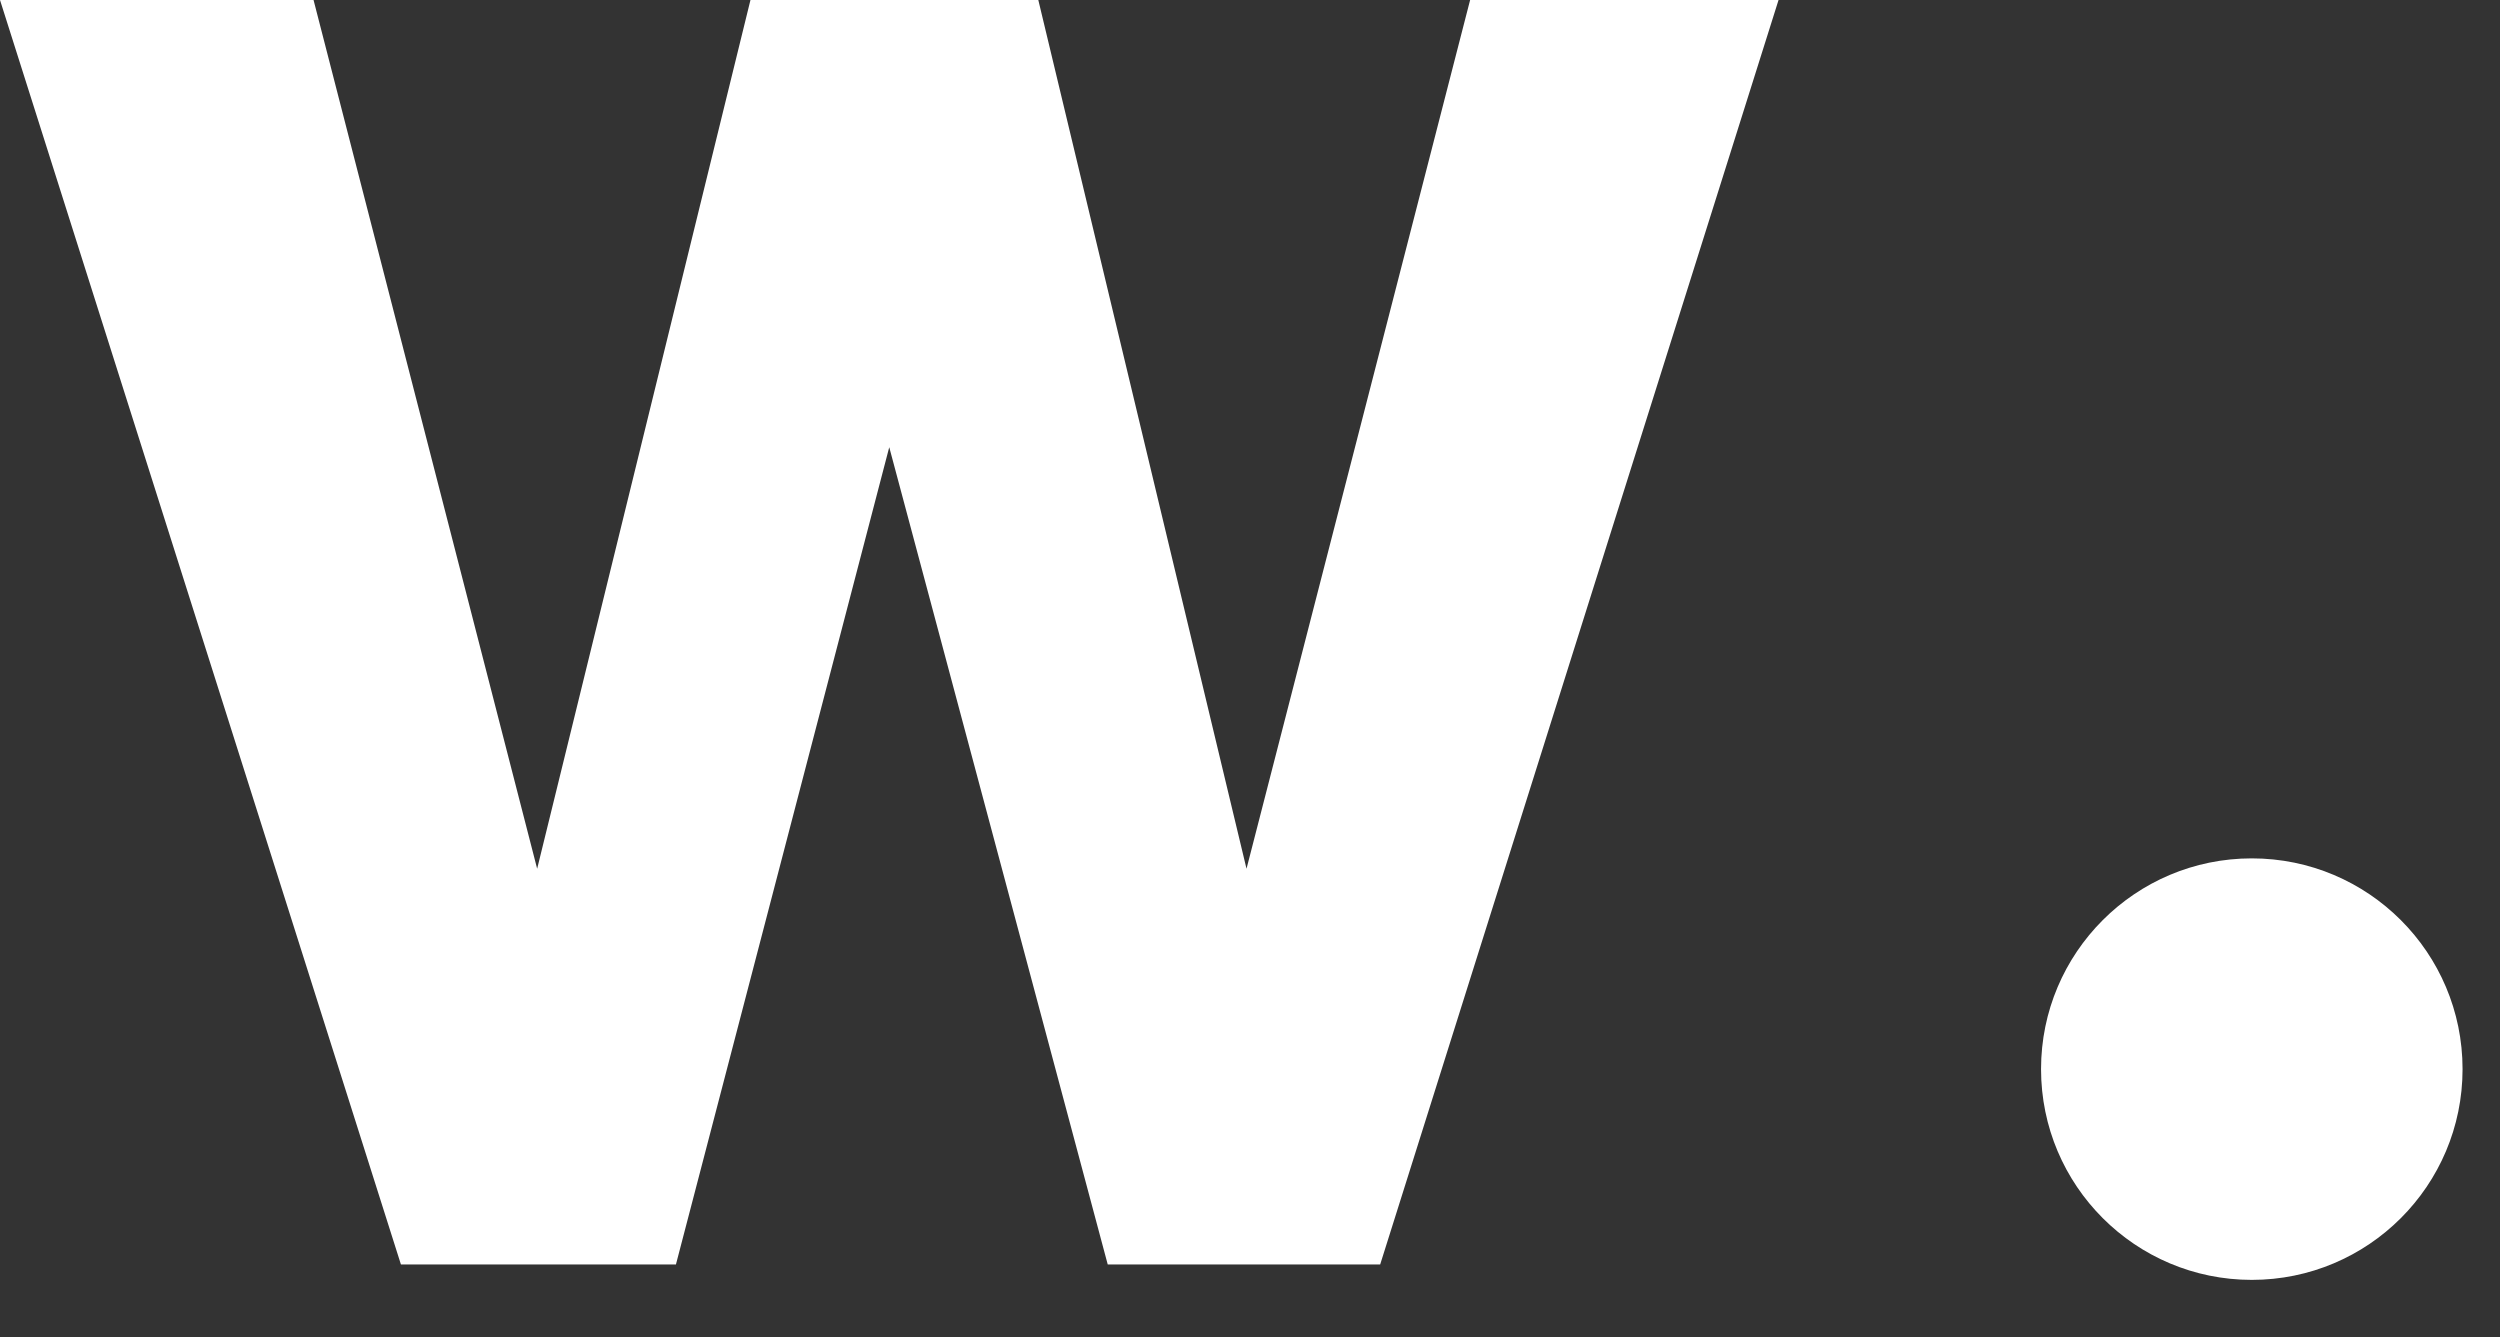
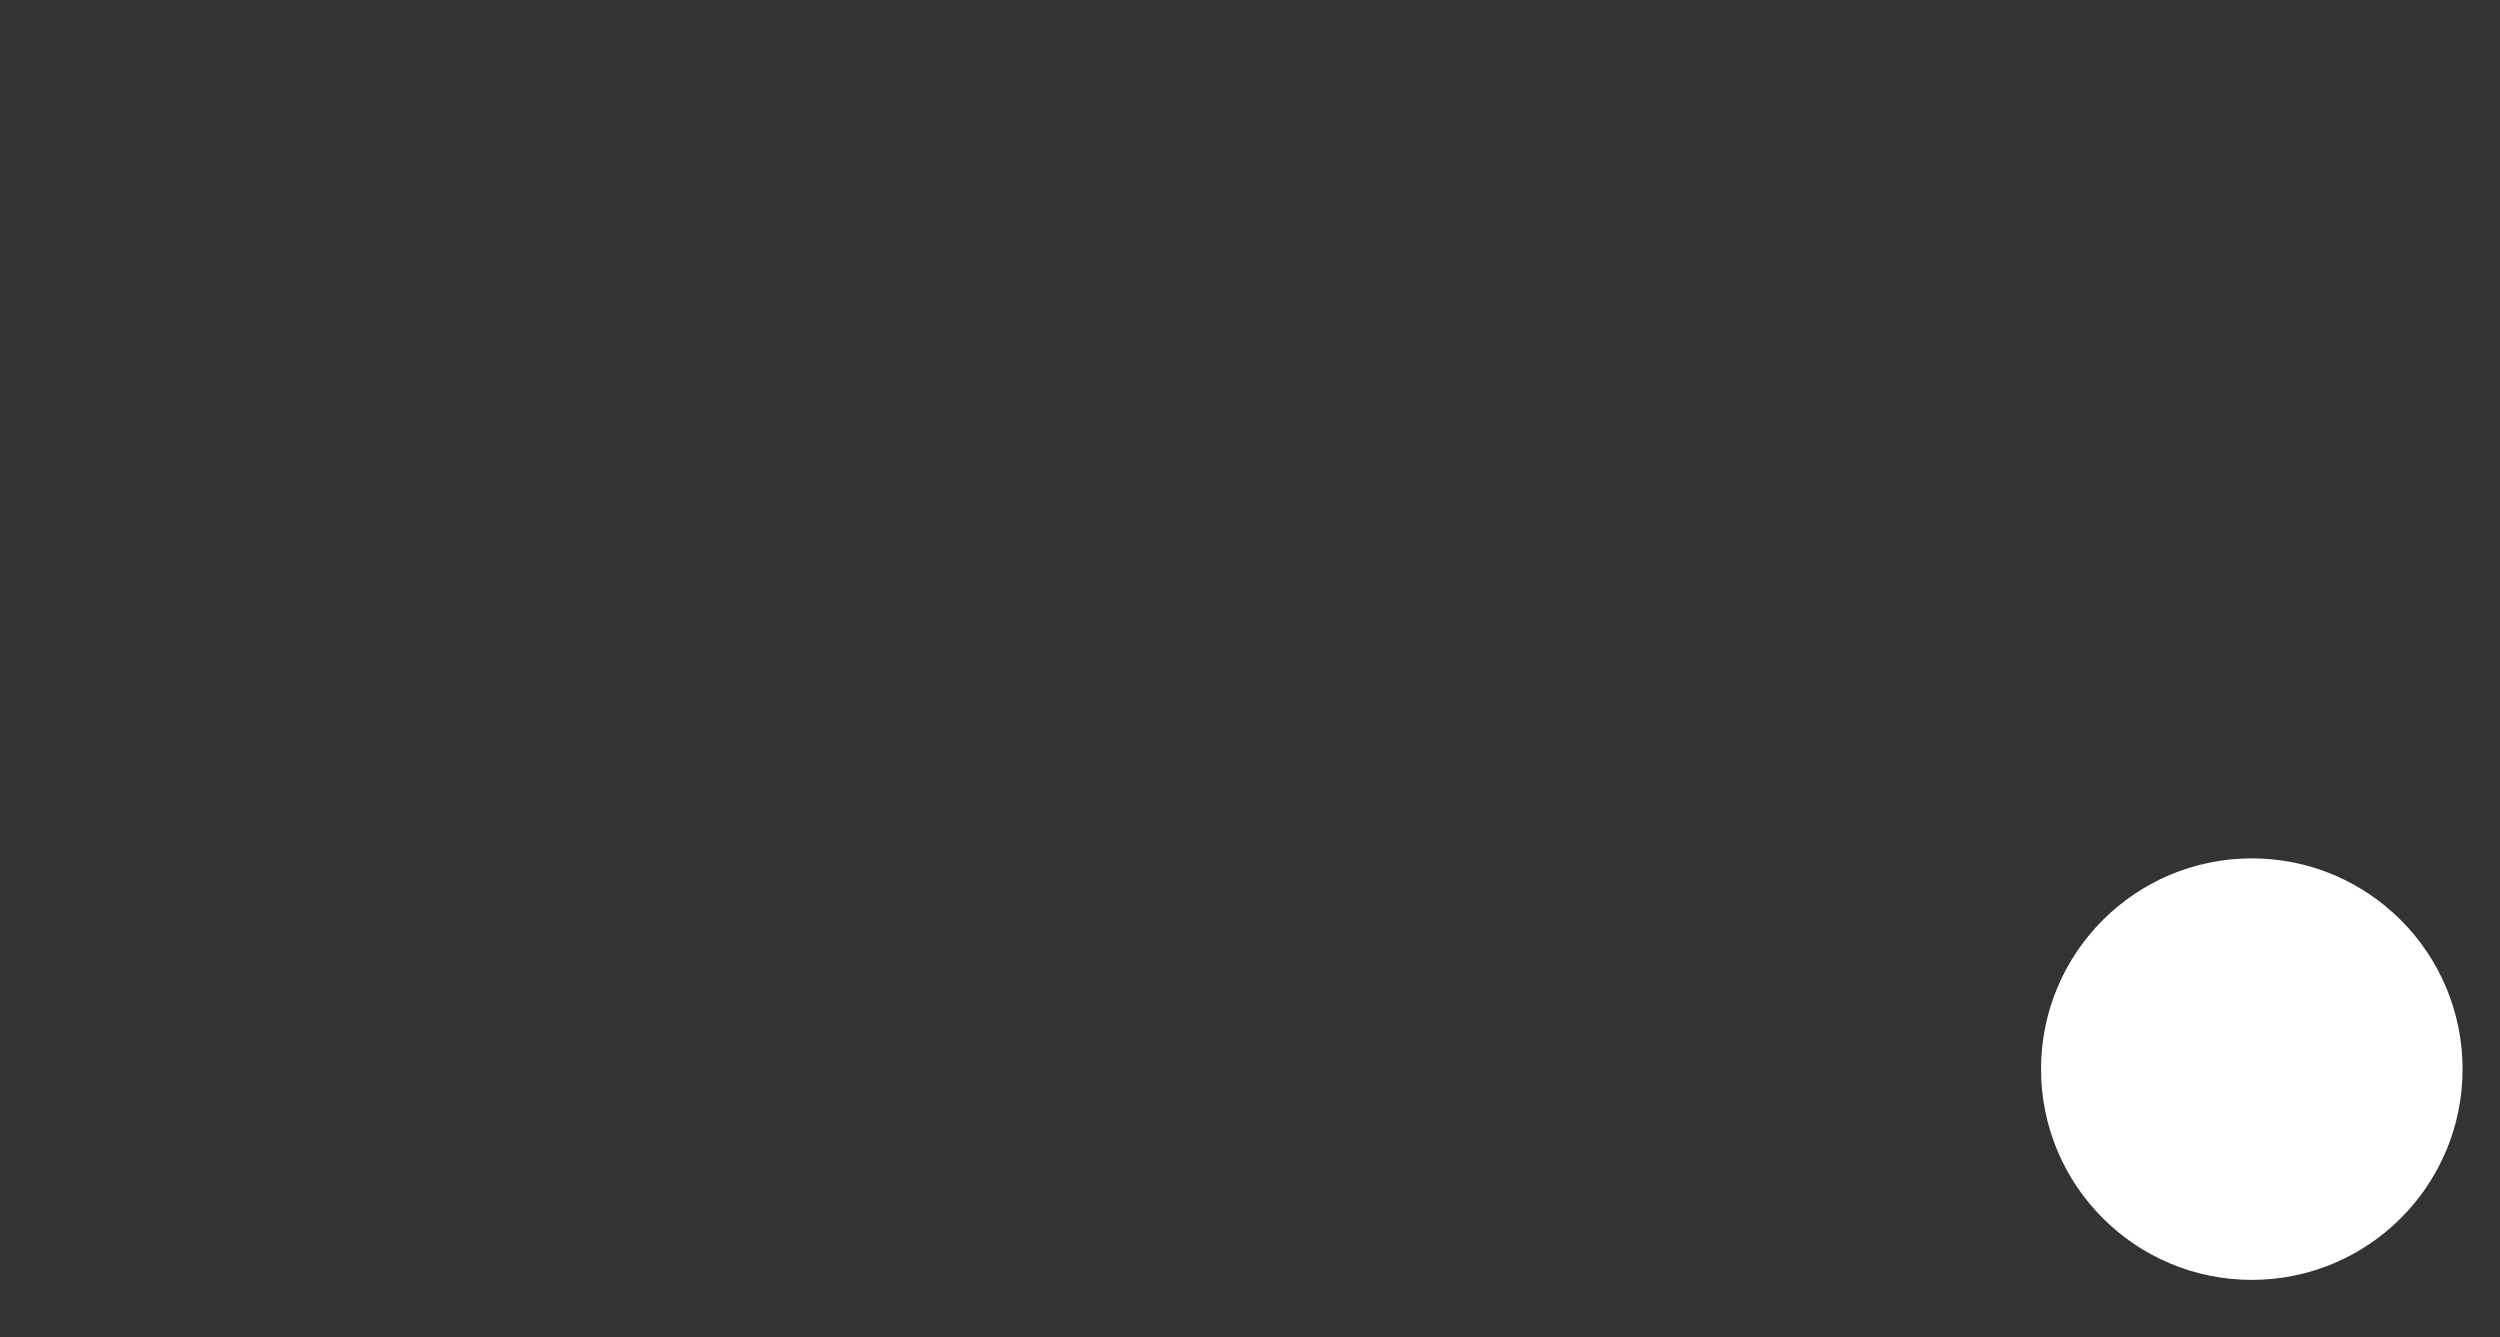
<svg xmlns="http://www.w3.org/2000/svg" width="43" height="23" viewBox="0 0 43 23" fill="none">
  <rect x="0" y="0" width="43" height="23" fill="#333333" stroke="none" />
-   <path d="M5.393 0H0L6.896 21.749H11.626L15.295 7.692L19.053 21.749H23.739L30.591 0H25.286L21.44 14.942L17.859 0H12.908L9.239 14.942L5.393 0Z" fill="white" />
  <circle cx="38.731" cy="18.389" r="3.625" fill="white" />
</svg>